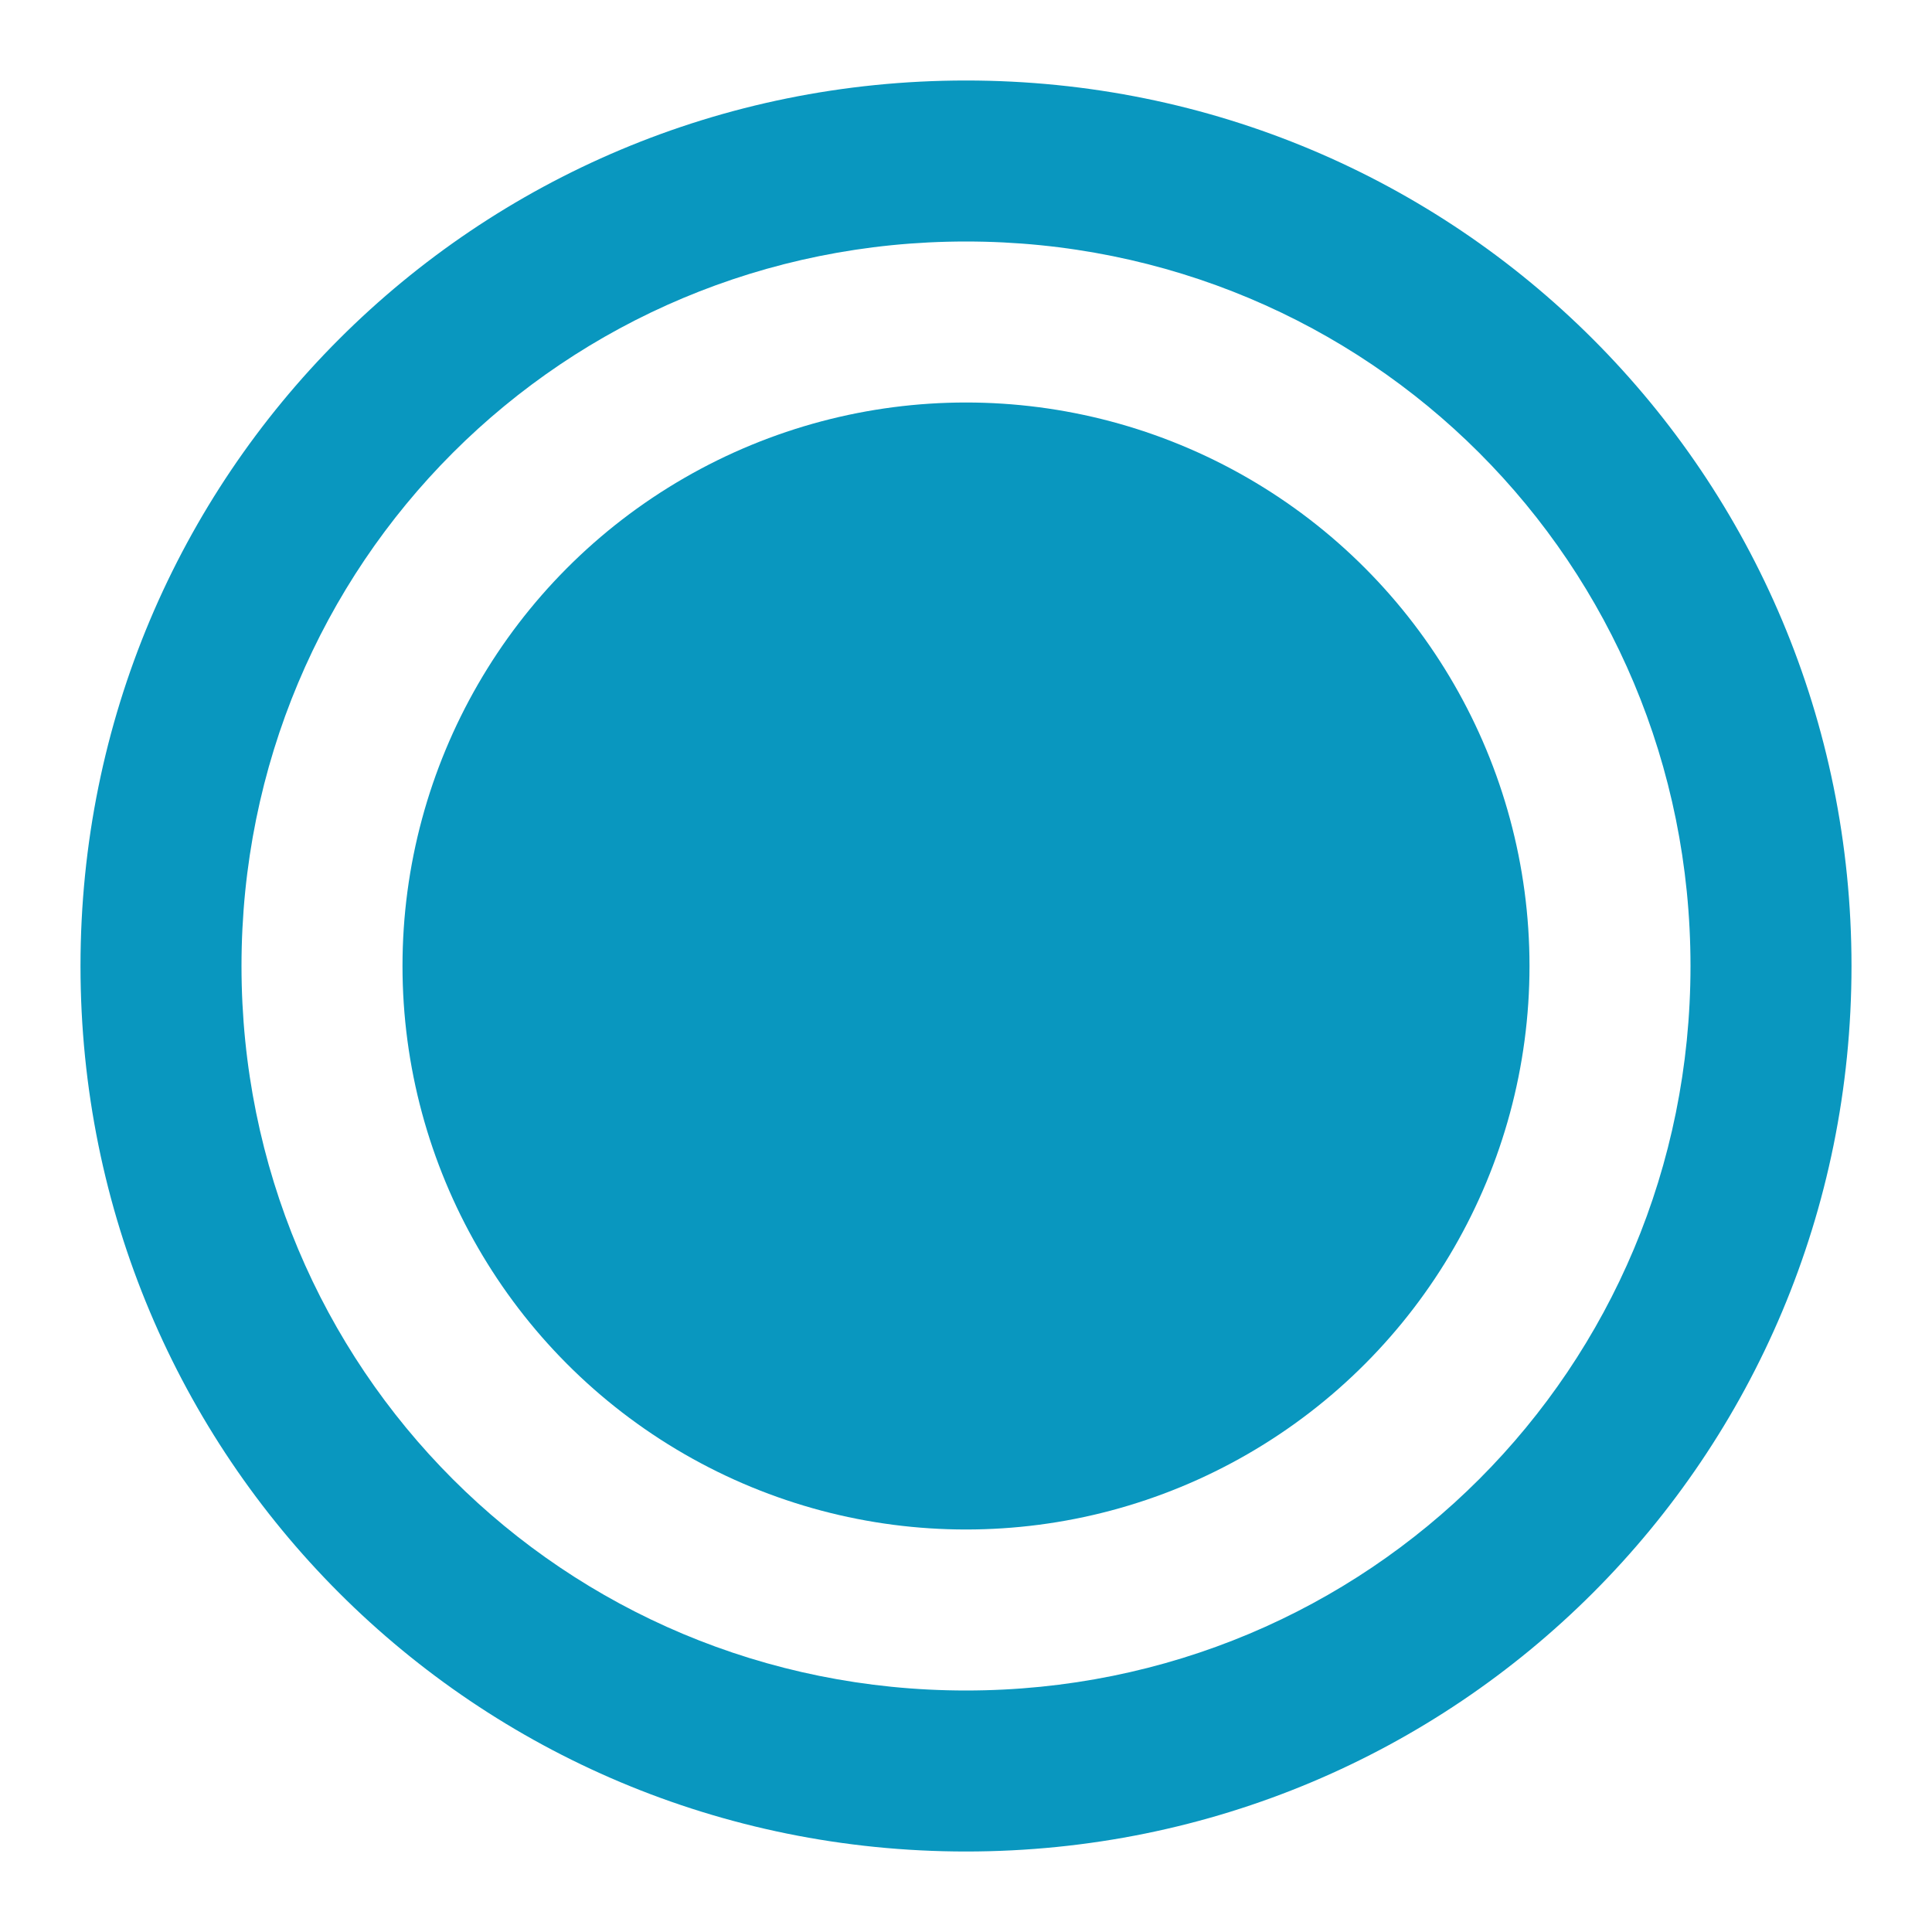
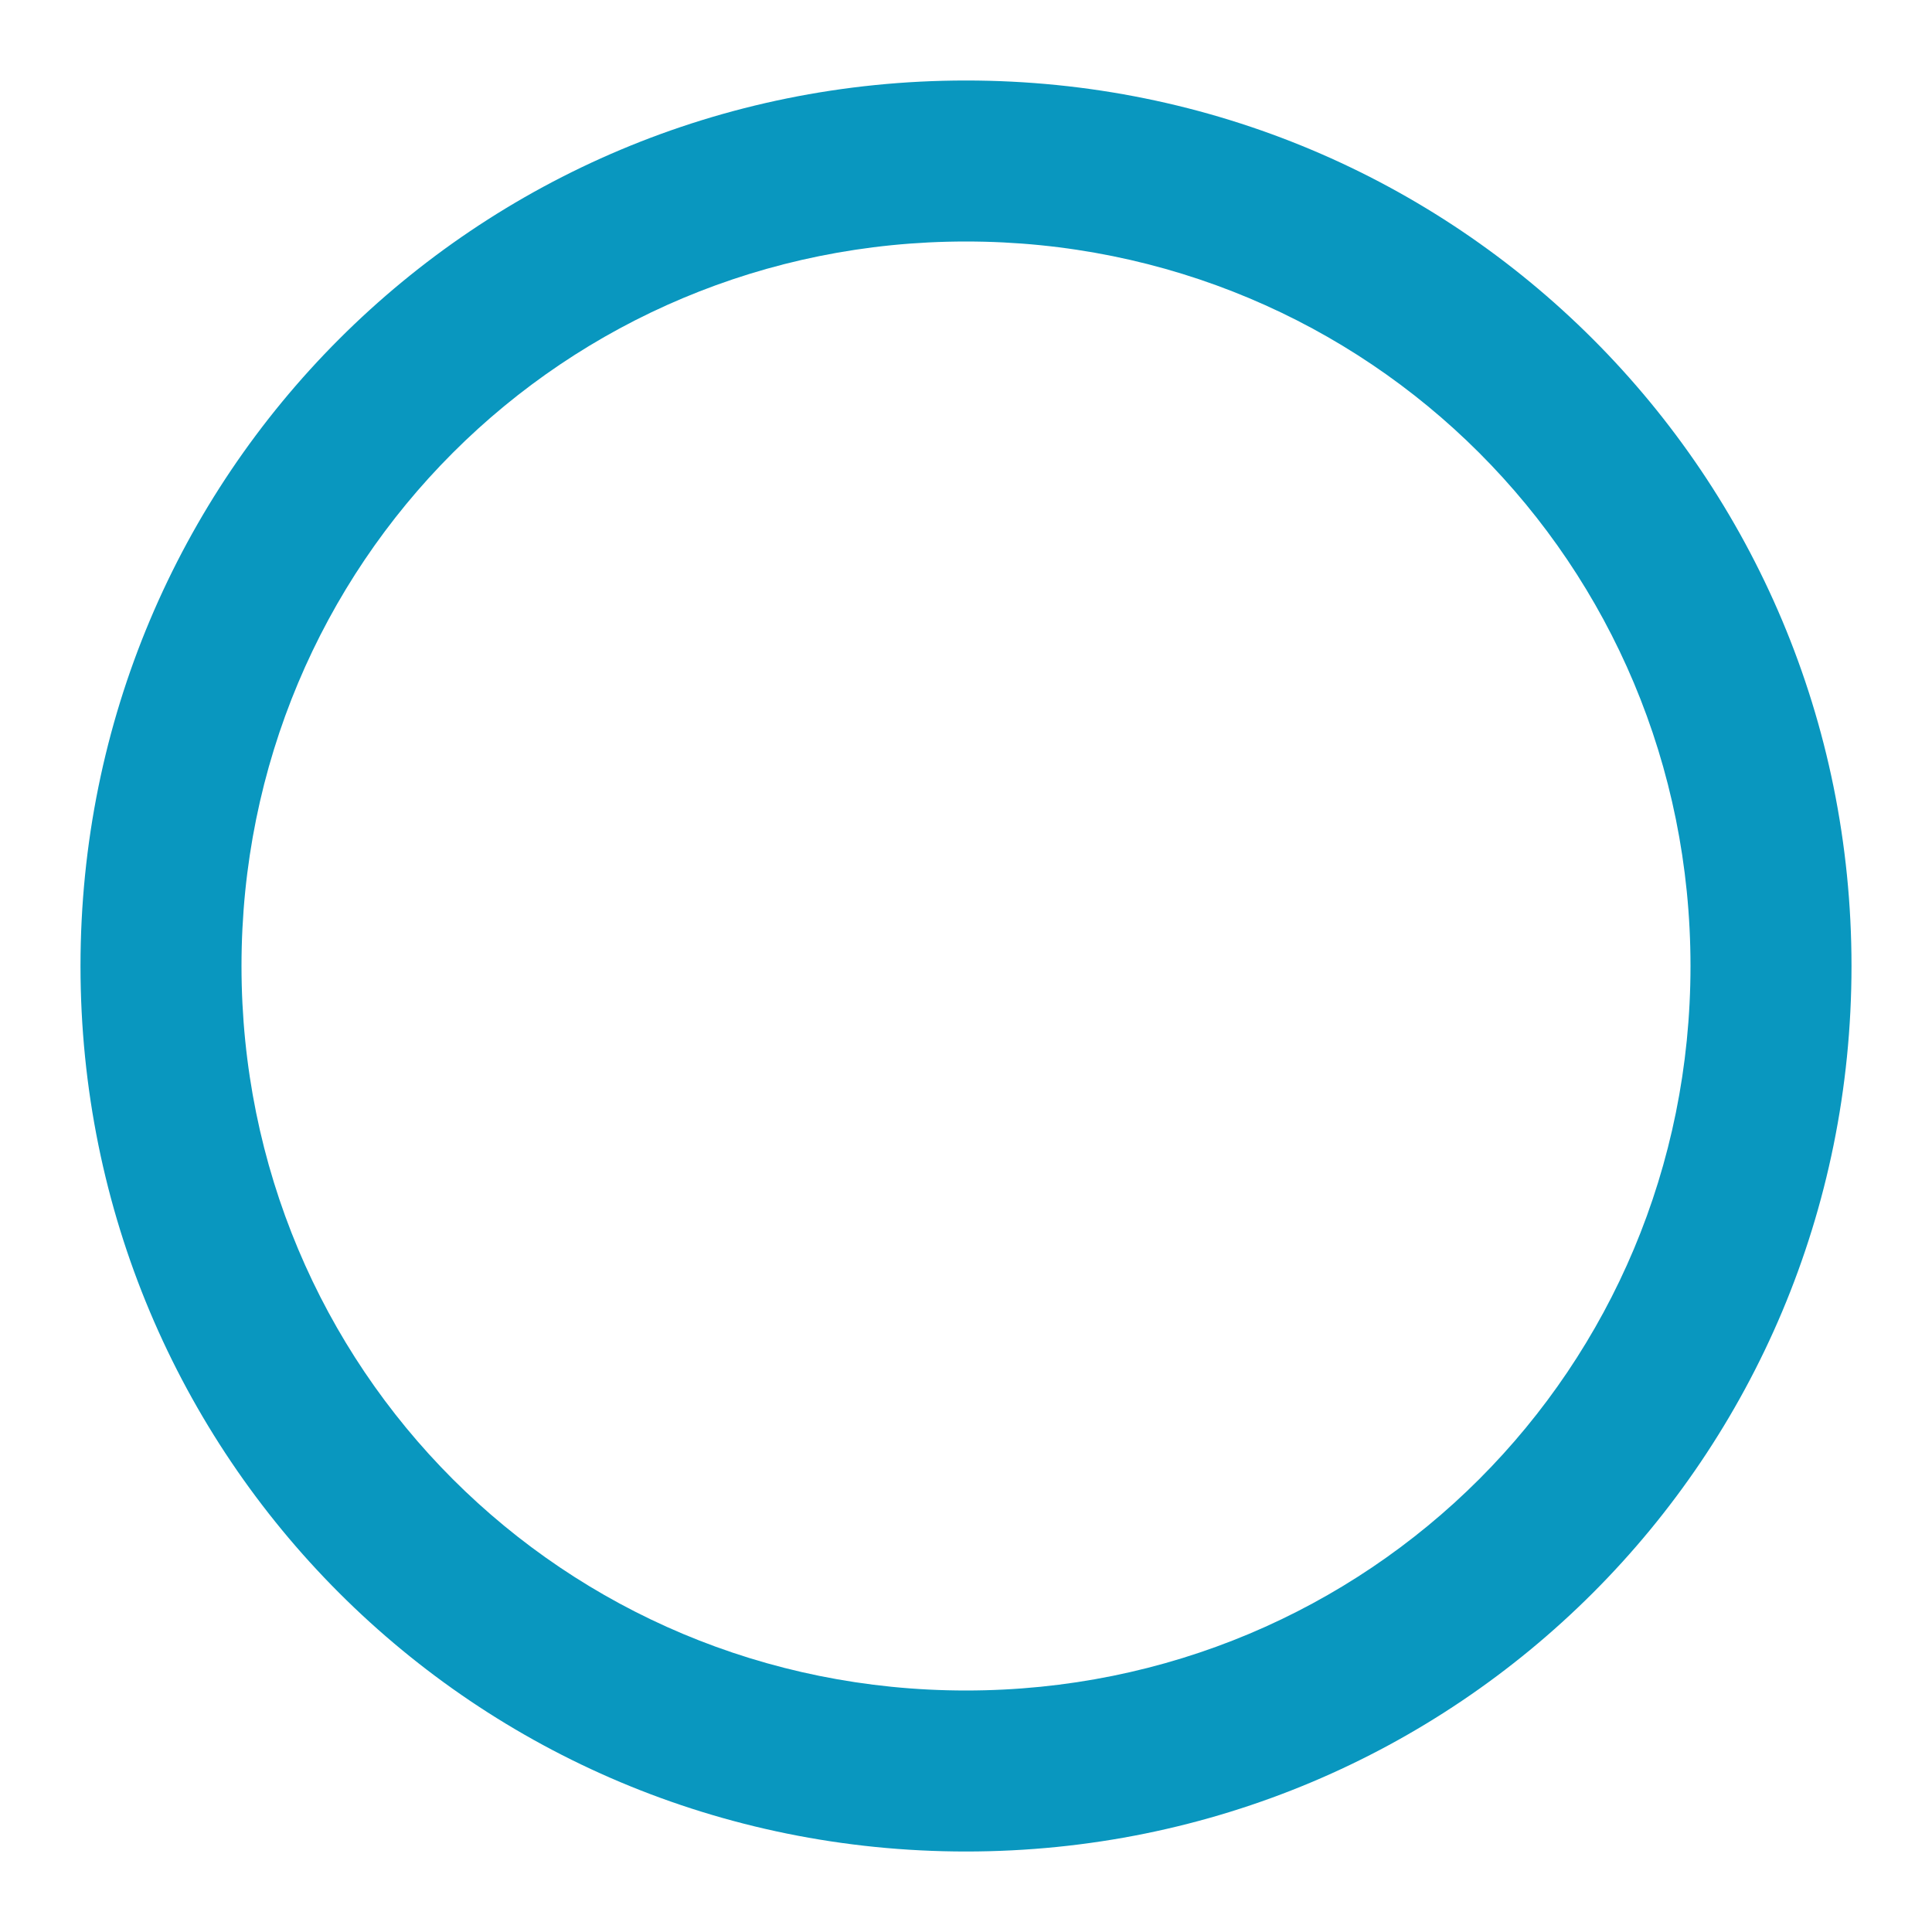
<svg xmlns="http://www.w3.org/2000/svg" version="1.1" id="Calque_1" x="0px" y="0px" width="24px" height="24px" viewBox="0 0 24 24" style="enable-background:new 0 0 24 24;" xml:space="preserve">
  <style type="text/css">
	.st0{fill:#0997BF;}
</style>
  <g>
    <path class="st0" d="M12,3c5,0,9,4,9,9s-4,9-9,9s-9-4-9-9S7,3,12,3 M12,1C5.9,1,1,5.9,1,12s4.9,11,11,11s11-4.9,11-11S18.1,1,12,1   L12,1z" />
  </g>
  <g>
-     <circle class="st0" cx="12" cy="12" r="7" />
-   </g>
+     </g>
</svg>